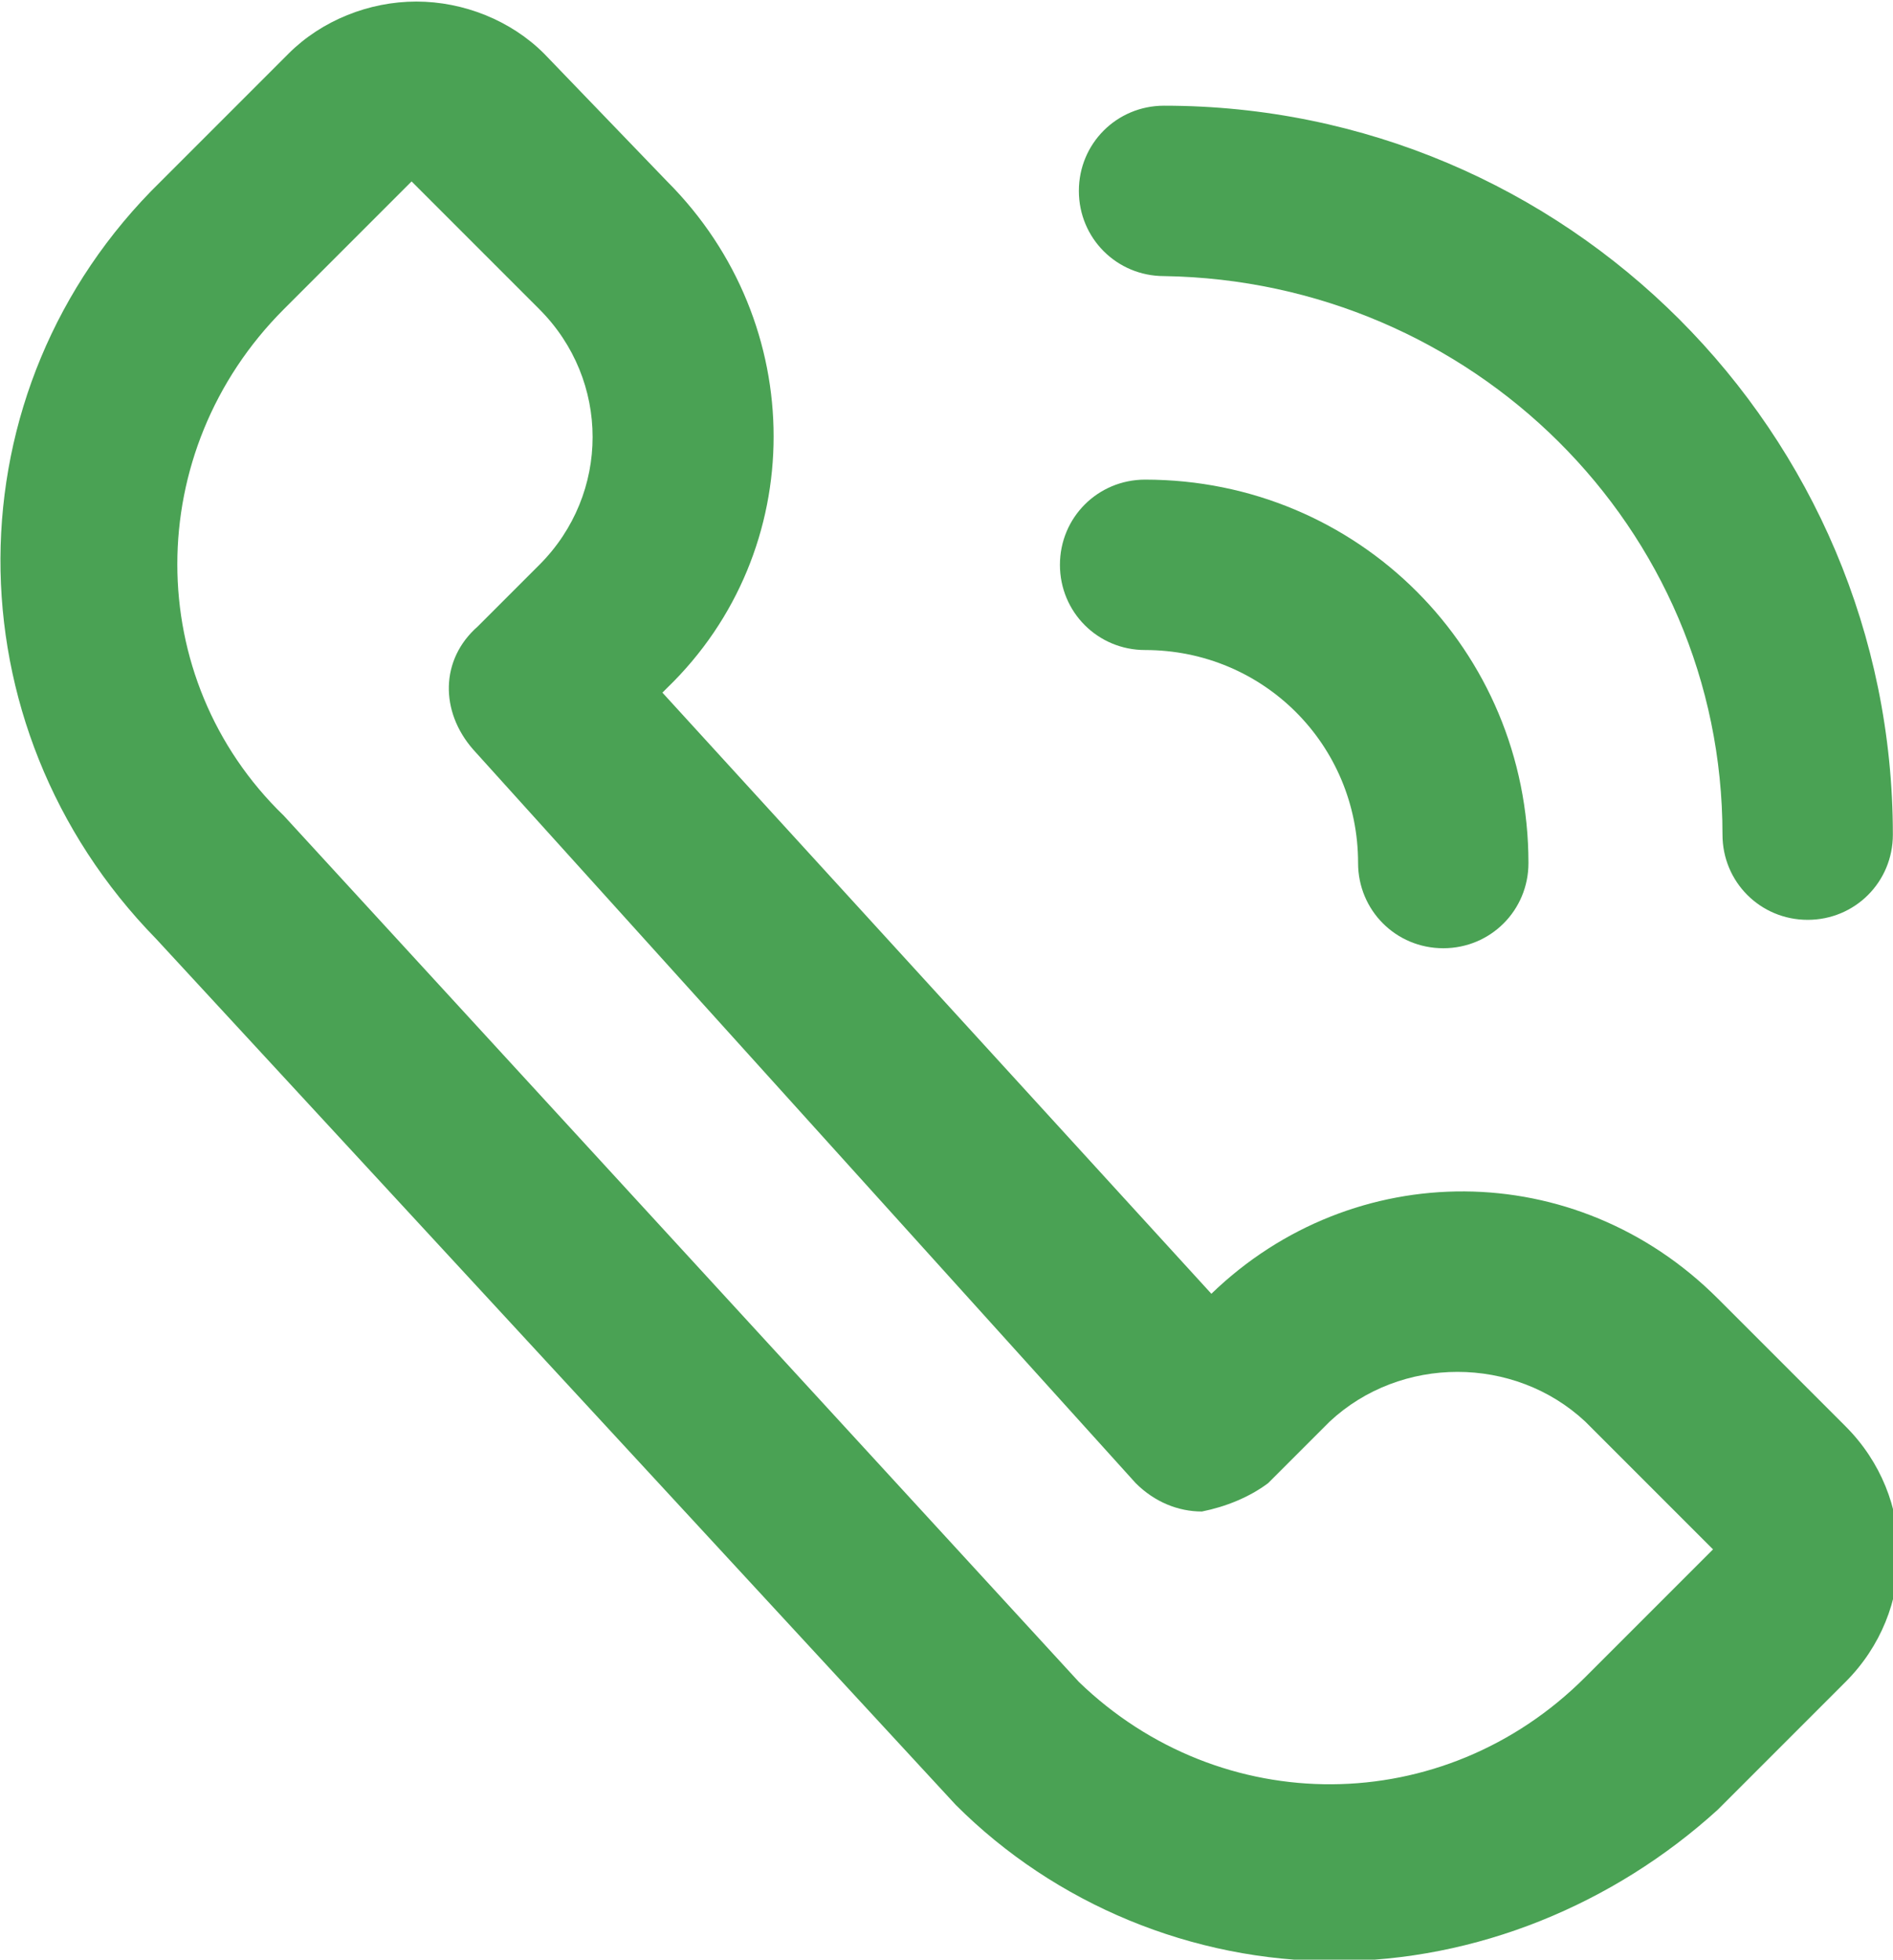
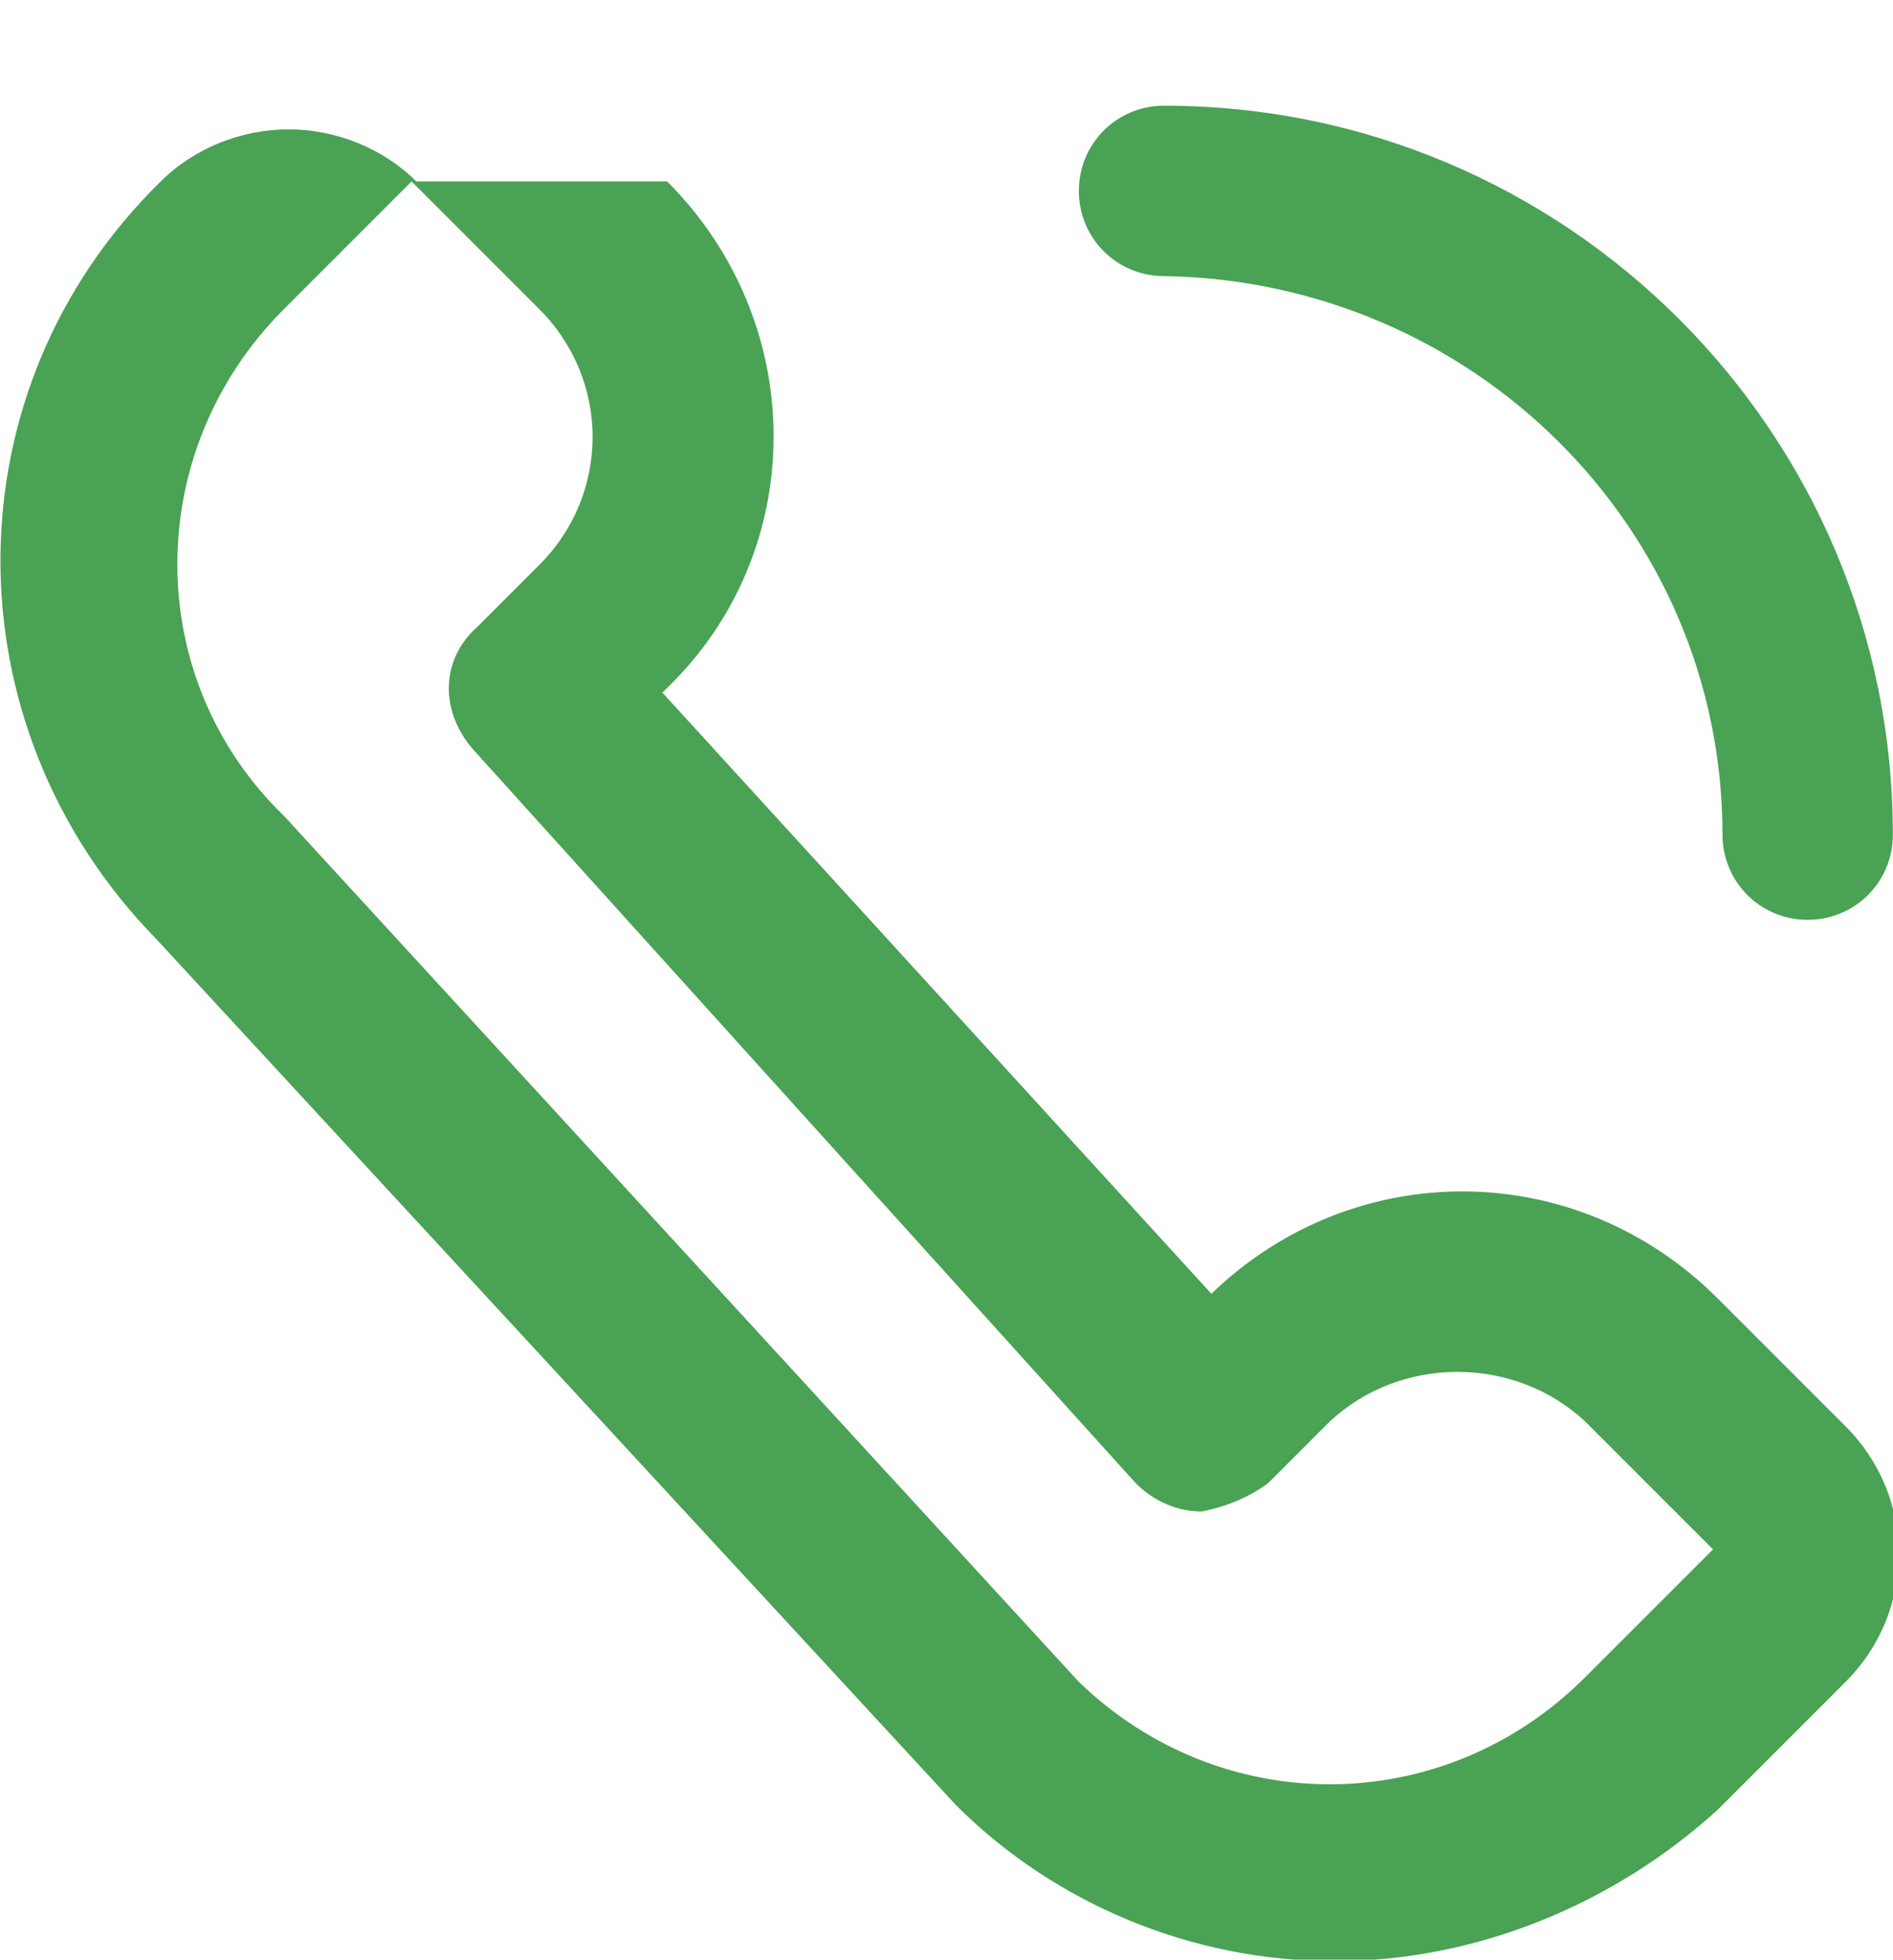
<svg xmlns="http://www.w3.org/2000/svg" x="0px" y="0px" viewBox="0 0 40 41.4" style="enable-background:new 0 0 40 41.4;" xml:space="preserve">
  <style type="text/css">	.st0{fill:#AFE1C1;}	.st1{fill:#4AA254;}	.st2{fill:#CDCED0;}	.st3{fill:#BDDEC6;}	.st4{fill:#B7DBC1;}	.st5{fill:#B9DDC2;}	.st6{fill:#BCDFC4;}	.st7{fill:#FCFCFC;}	.st8{fill:#BBDEC4;}	.st9{fill:#CCD0CF;}	.st10{fill:#9EBBA8;}	.st11{enable-background:new    ;}	.st12{fill:#2C333A;}	.st13{fill:#556278;}	.st14{fill:#EEEFF1;}	.st15{clip-path:url(#SVGID_00000057142040779944660010000006569065373247034278_);}	.st16{fill:#FFFFFF;}	.st17{clip-path:url(#SVGID_00000176744739618756786800000012052279893058471069_);}	.st18{fill:none;stroke:#4AA254;}	.st19{clip-path:url(#SVGID_00000152259425140267160150000017419430779246741680_);}	.st20{clip-path:url(#SVGID_00000052805551848196055900000001917643163094019513_);}	.st21{fill:none;stroke:#FFFFFF;stroke-width:2;}	.st22{clip-path:url(#SVGID_00000022532737352440679170000006340363021661097142_);}	.st23{clip-path:url(#SVGID_00000158017112986121605860000006611399311486304641_);}	.st24{fill:#546179;}	.st25{clip-path:url(#SVGID_00000112624473757318764920000000653900456100135610_);}	.st26{opacity:0.998;}	.st27{clip-path:url(#SVGID_00000122701260260633012920000014701089208139209393_);}	.st28{fill:#FFFFFF;stroke:#4AA254;}	.st29{clip-path:url(#SVGID_00000049936533991220409630000002577214552533458818_);}	.st30{fill:#F6F6F6;}	.st31{fill:#F9FBF9;}	.st32{fill:#F7F9FA;}	.st33{fill:#F8FAF9;}	.st34{fill:#546178;}	.st35{fill:#566379;}	.st36{fill:#2B323A;}	.st37{fill:#57637A;}	.st38{fill:#63A05F;}	.st39{fill:none;}	.st40{fill:#EFEFEF;}	.st41{clip-path:url(#SVGID_00000144307205137871448800000012039521573582824634_);}	.st42{clip-path:url(#SVGID_00000124145486535115471980000011738208178775896988_);}	.st43{fill:none;stroke:#AFE1C1;stroke-width:2;}	.st44{fill:none;stroke:#4AA254;stroke-width:2;}	.st45{fill:none;stroke:#AFE1C1;stroke-width:4;stroke-miterlimit:10;}	.st46{fill:#EBB4A7;}	.st47{clip-path:url(#SVGID_00000151517273848057091510000010652618406266317956_);}	.st48{clip-path:url(#SVGID_00000078040438682744500590000008208501049899376809_);}	.st49{clip-path:url(#SVGID_00000065041535714003592270000009775738163870334890_);}	.st50{clip-path:url(#SVGID_00000111186390590068007850000009828894502805463472_);}	.st51{clip-path:url(#SVGID_00000178883789042180004480000002228705592990257822_);}	.st52{clip-path:url(#SVGID_00000155833534606356313400000007595975970561728438_);}	.st53{clip-path:url(#SVGID_00000057135177286854289250000018346910706270578870_);}	.st54{clip-path:url(#SVGID_00000147913584691670259680000008924836733232273543_);}	.st55{fill:#BADFC3;}	.st56{clip-path:url(#SVGID_00000156566603809552299190000007466361515168644758_);}	.st57{clip-path:url(#SVGID_00000038410834699705780060000006319535416972072110_);}	.st58{clip-path:url(#SVGID_00000052793348198353038210000009224120229365263294_);}	.st59{clip-path:url(#SVGID_00000106846385853684862970000004669582526359778491_);}	.st60{clip-path:url(#SVGID_00000067937301579321756200000003218079588587651976_);}	.st61{clip-path:url(#SVGID_00000117650256718867367360000005483232817469028278_);}	.st62{clip-path:url(#SVGID_00000085241829333514203890000016854963680879154349_);}	.st63{clip-path:url(#SVGID_00000023979566343493148350000014959418331408934829_);}	.st64{clip-path:url(#SVGID_00000155124437634086370270000013811033456926957441_);}</style>
  <g id="BACKGROUND" />
  <g id="OBJECTS">
    <g id="Groupe_1259_00000128454019950774028490000006416931736614247059_" transform="translate(-7.903 -5.167)">
-       <path id="Tracé_1500_00000082327335922168154580000014987653807074447244_" class="st1" d="M36.1,46.6c-3,0-5.9-1.2-8-3.3   L11.2,25c-4.4-4.5-4.4-11.6,0.1-16l2.7-2.7c0.7-0.7,1.7-1.1,2.7-1.1l0,0c1,0,2,0.4,2.7,1.1L22,9c3,3,3,7.8,0,10.7l-0.1,0.1   l11.6,12.7c3-2.9,7.7-2.9,10.7,0.1l2.7,2.7c1.5,1.5,1.5,3.9,0,5.4c0,0,0,0,0,0l-2.7,2.7C42,45.4,39.1,46.6,36.1,46.6 M16.6,9   l-2.7,2.7c-3,3-3,7.8,0,10.7l16.8,18.3c3,2.9,7.7,2.9,10.7-0.1l2.7-2.7l-2.7-2.7c-1.5-1.4-3.9-1.4-5.4,0l-1.3,1.3   c-0.4,0.3-0.9,0.5-1.4,0.6c-0.5,0-1-0.2-1.4-0.6L17.9,21c-0.7-0.8-0.7-1.9,0.1-2.6l1.3-1.3c1.5-1.5,1.5-3.9,0-5.4L16.6,9z" />
-       <path id="Tracé_1501_00000180365735194450951630000005744829338769384347_" class="st1" d="M38.4,25.2c-1,0-1.8-0.8-1.8-1.8   c0,0,0,0,0,0c0-2.5-2-4.5-4.5-4.5c-1,0-1.8-0.8-1.8-1.8s0.8-1.8,1.8-1.8c4.5,0,8.1,3.6,8.1,8.1C40.2,24.4,39.4,25.2,38.4,25.2   C38.4,25.2,38.4,25.2,38.4,25.2" />
+       <path id="Tracé_1500_00000082327335922168154580000014987653807074447244_" class="st1" d="M36.1,46.6c-3,0-5.9-1.2-8-3.3   L11.2,25c-4.4-4.5-4.4-11.6,0.1-16c0.7-0.7,1.7-1.1,2.7-1.1l0,0c1,0,2,0.4,2.7,1.1L22,9c3,3,3,7.8,0,10.7l-0.1,0.1   l11.6,12.7c3-2.9,7.7-2.9,10.7,0.1l2.7,2.7c1.5,1.5,1.5,3.9,0,5.4c0,0,0,0,0,0l-2.7,2.7C42,45.4,39.1,46.6,36.1,46.6 M16.6,9   l-2.7,2.7c-3,3-3,7.8,0,10.7l16.8,18.3c3,2.9,7.7,2.9,10.7-0.1l2.7-2.7l-2.7-2.7c-1.5-1.4-3.9-1.4-5.4,0l-1.3,1.3   c-0.4,0.3-0.9,0.5-1.4,0.6c-0.5,0-1-0.2-1.4-0.6L17.9,21c-0.7-0.8-0.7-1.9,0.1-2.6l1.3-1.3c1.5-1.5,1.5-3.9,0-5.4L16.6,9z" />
      <path id="Tracé_1502_00000122708742676243221560000012393134206940995981_" class="st1" d="M46.1,24.6c-1,0-1.8-0.8-1.8-1.8   c0,0,0,0,0,0c0-6.5-5.3-11.7-11.8-11.8c-1,0-1.8-0.8-1.8-1.8s0.8-1.8,1.8-1.8c8.5,0,15.4,6.9,15.4,15.4   C47.9,23.8,47.1,24.6,46.1,24.6C46.1,24.6,46.1,24.6,46.1,24.6" />
    </g>
  </g>
</svg>